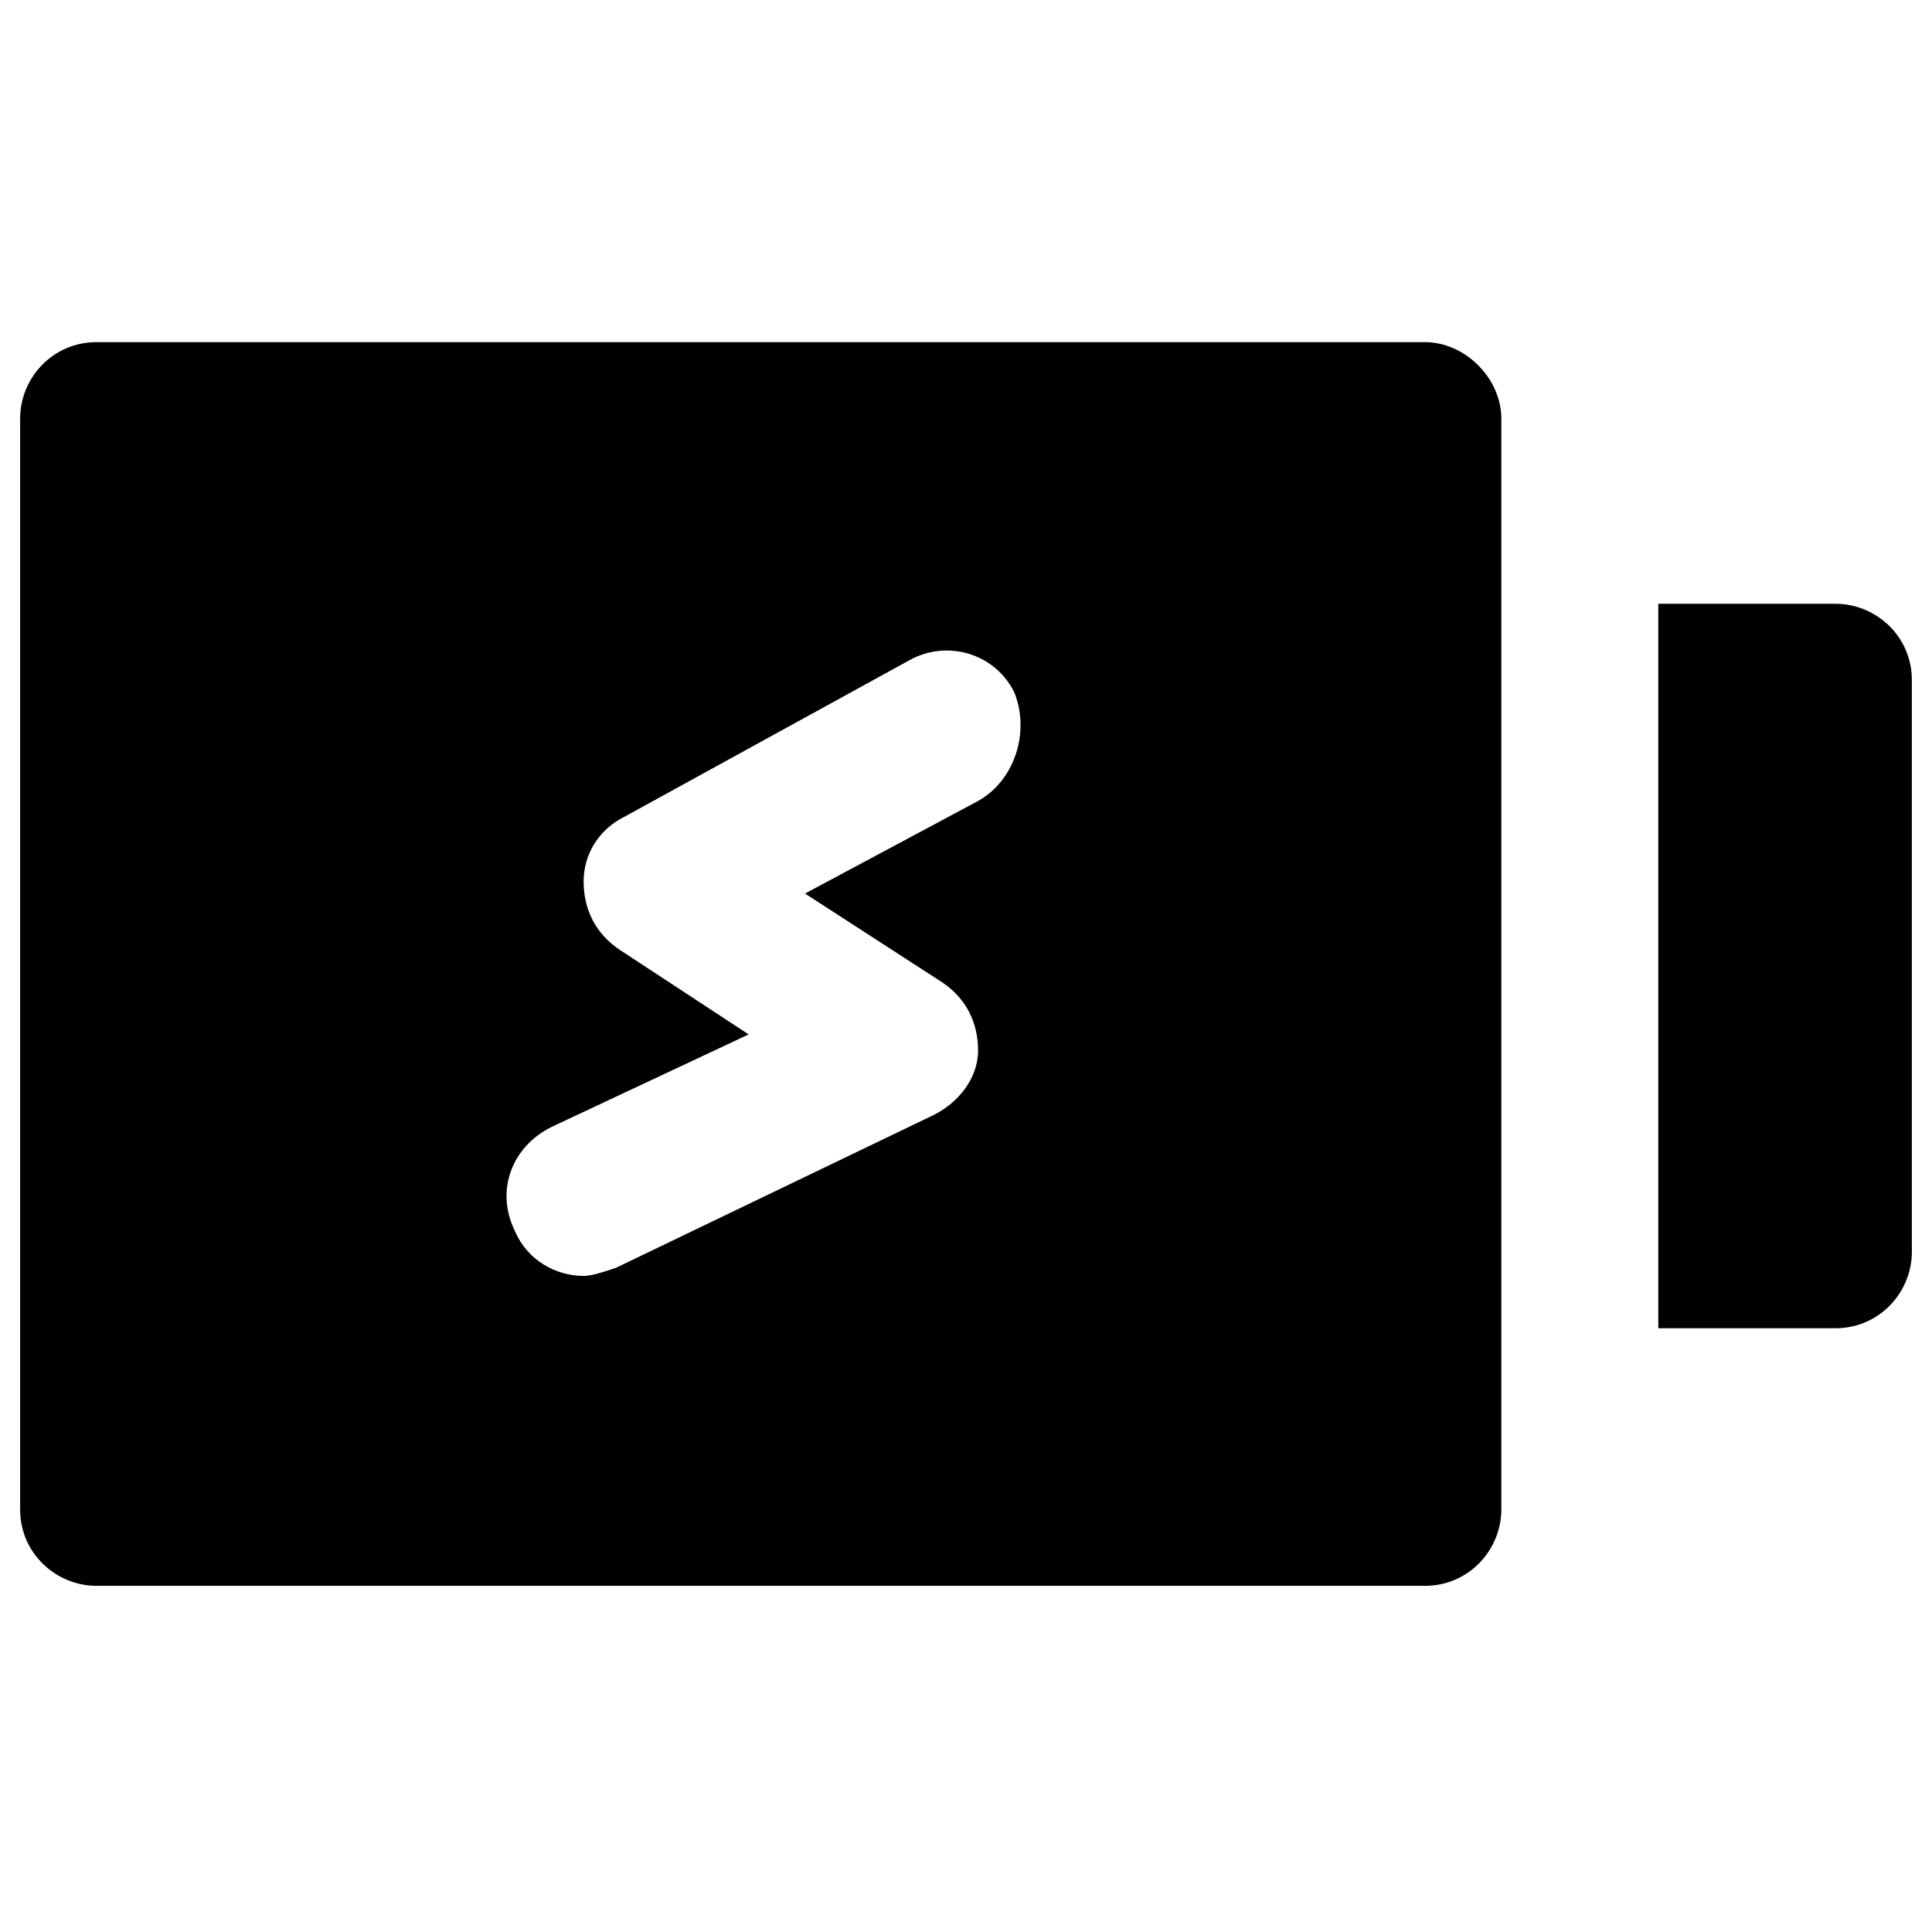
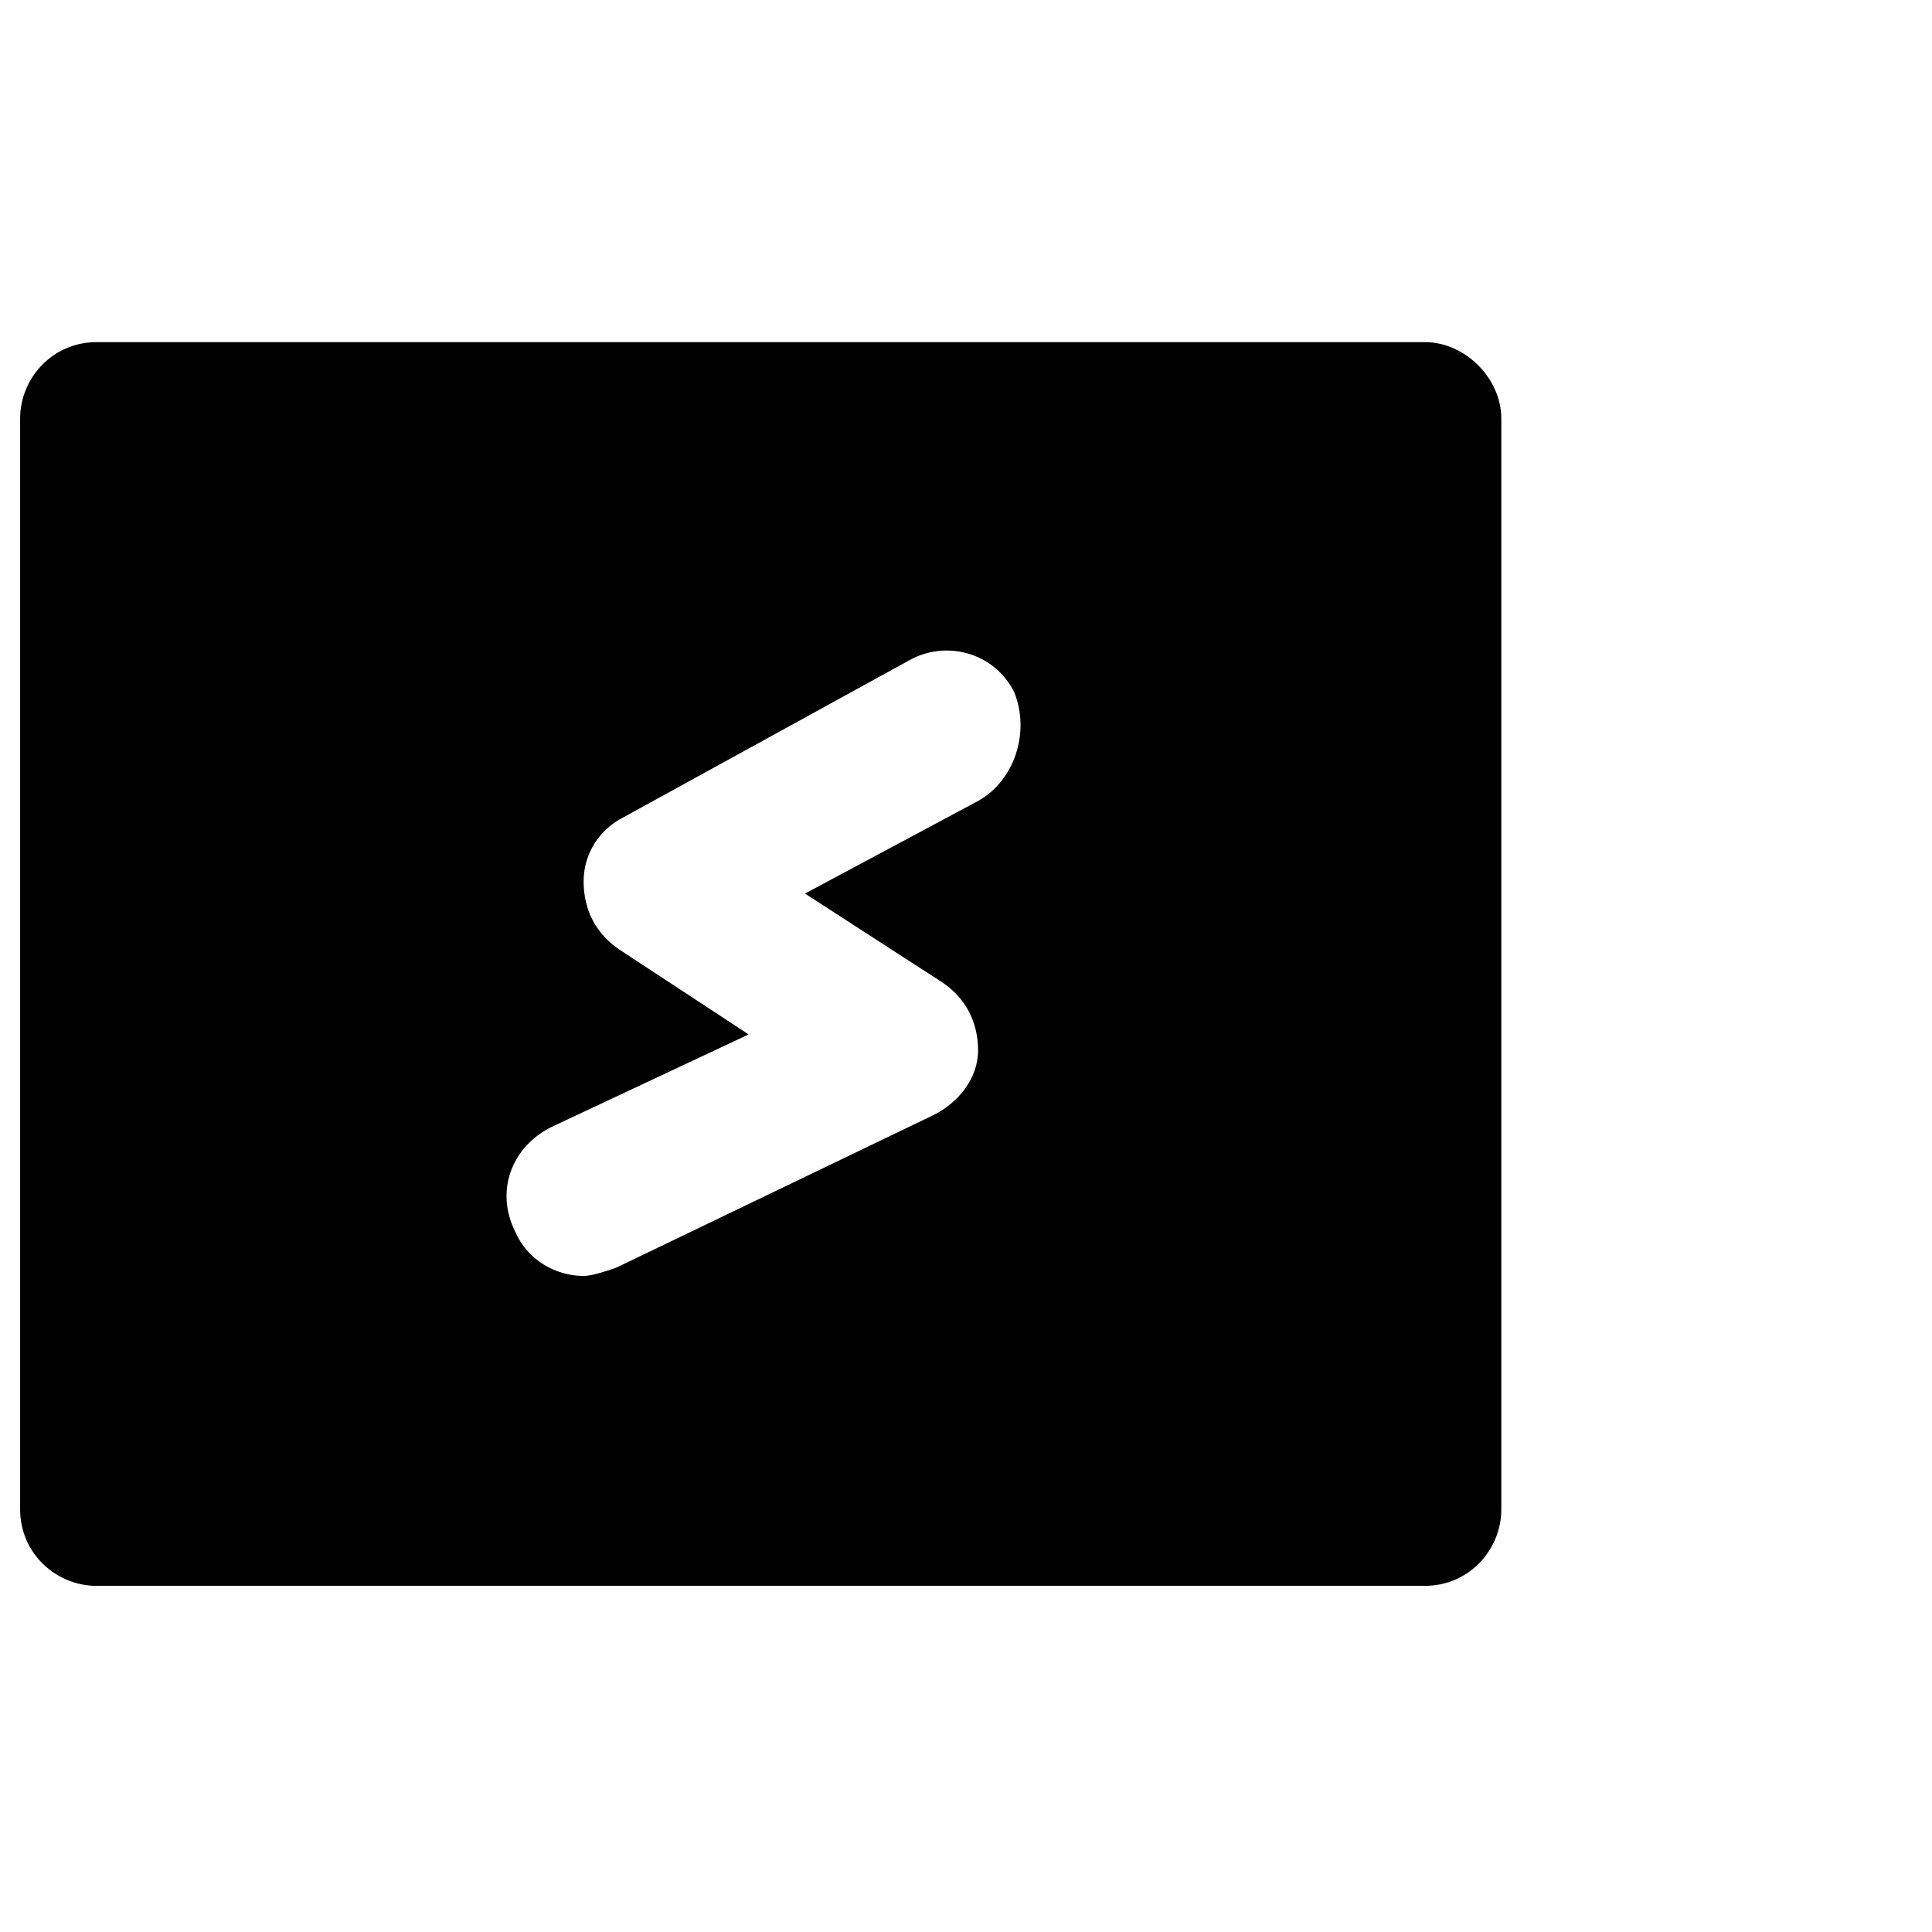
<svg xmlns="http://www.w3.org/2000/svg" version="1.1" id="Layer_1" x="0px" y="0px" viewBox="0 0 48 48" style="enable-background:new 0 0 48 48;" xml:space="preserve">
  <style type="text/css">
	.st0{stroke:#000000;stroke-width:4;stroke-linecap:round;stroke-linejoin:round;stroke-miterlimit:10;}
</style>
  <g>
    <path d="M35.4,8.5h-33c-1.1,0-1.9,0.9-1.9,1.9v27.1c0,1.1,0.9,1.9,1.9,1.9h33c1.1,0,1.9-0.9,1.9-1.9V10.4   C37.3,9.4,36.4,8.5,35.4,8.5z M24.3,19.9L20,22.2l3.4,2.2c0.6,0.4,0.9,1,0.9,1.7c0,0.7-0.5,1.3-1.1,1.6l-7.9,3.8   c-0.3,0.1-0.6,0.2-0.8,0.2c-0.7,0-1.4-0.4-1.7-1.1c-0.5-1-0.1-2.1,0.9-2.6l4.9-2.3l-3.2-2.1c-0.6-0.4-0.9-1-0.9-1.7   c0-0.7,0.4-1.3,1-1.6l7.1-3.9c0.9-0.5,2.1-0.2,2.6,0.8C25.6,18.2,25.2,19.4,24.3,19.9z" />
-     <path d="M45.6,15h-4.4v18h4.4c1.1,0,1.9-0.9,1.9-1.9V16.9C47.5,15.8,46.6,15,45.6,15z" />
  </g>
</svg>